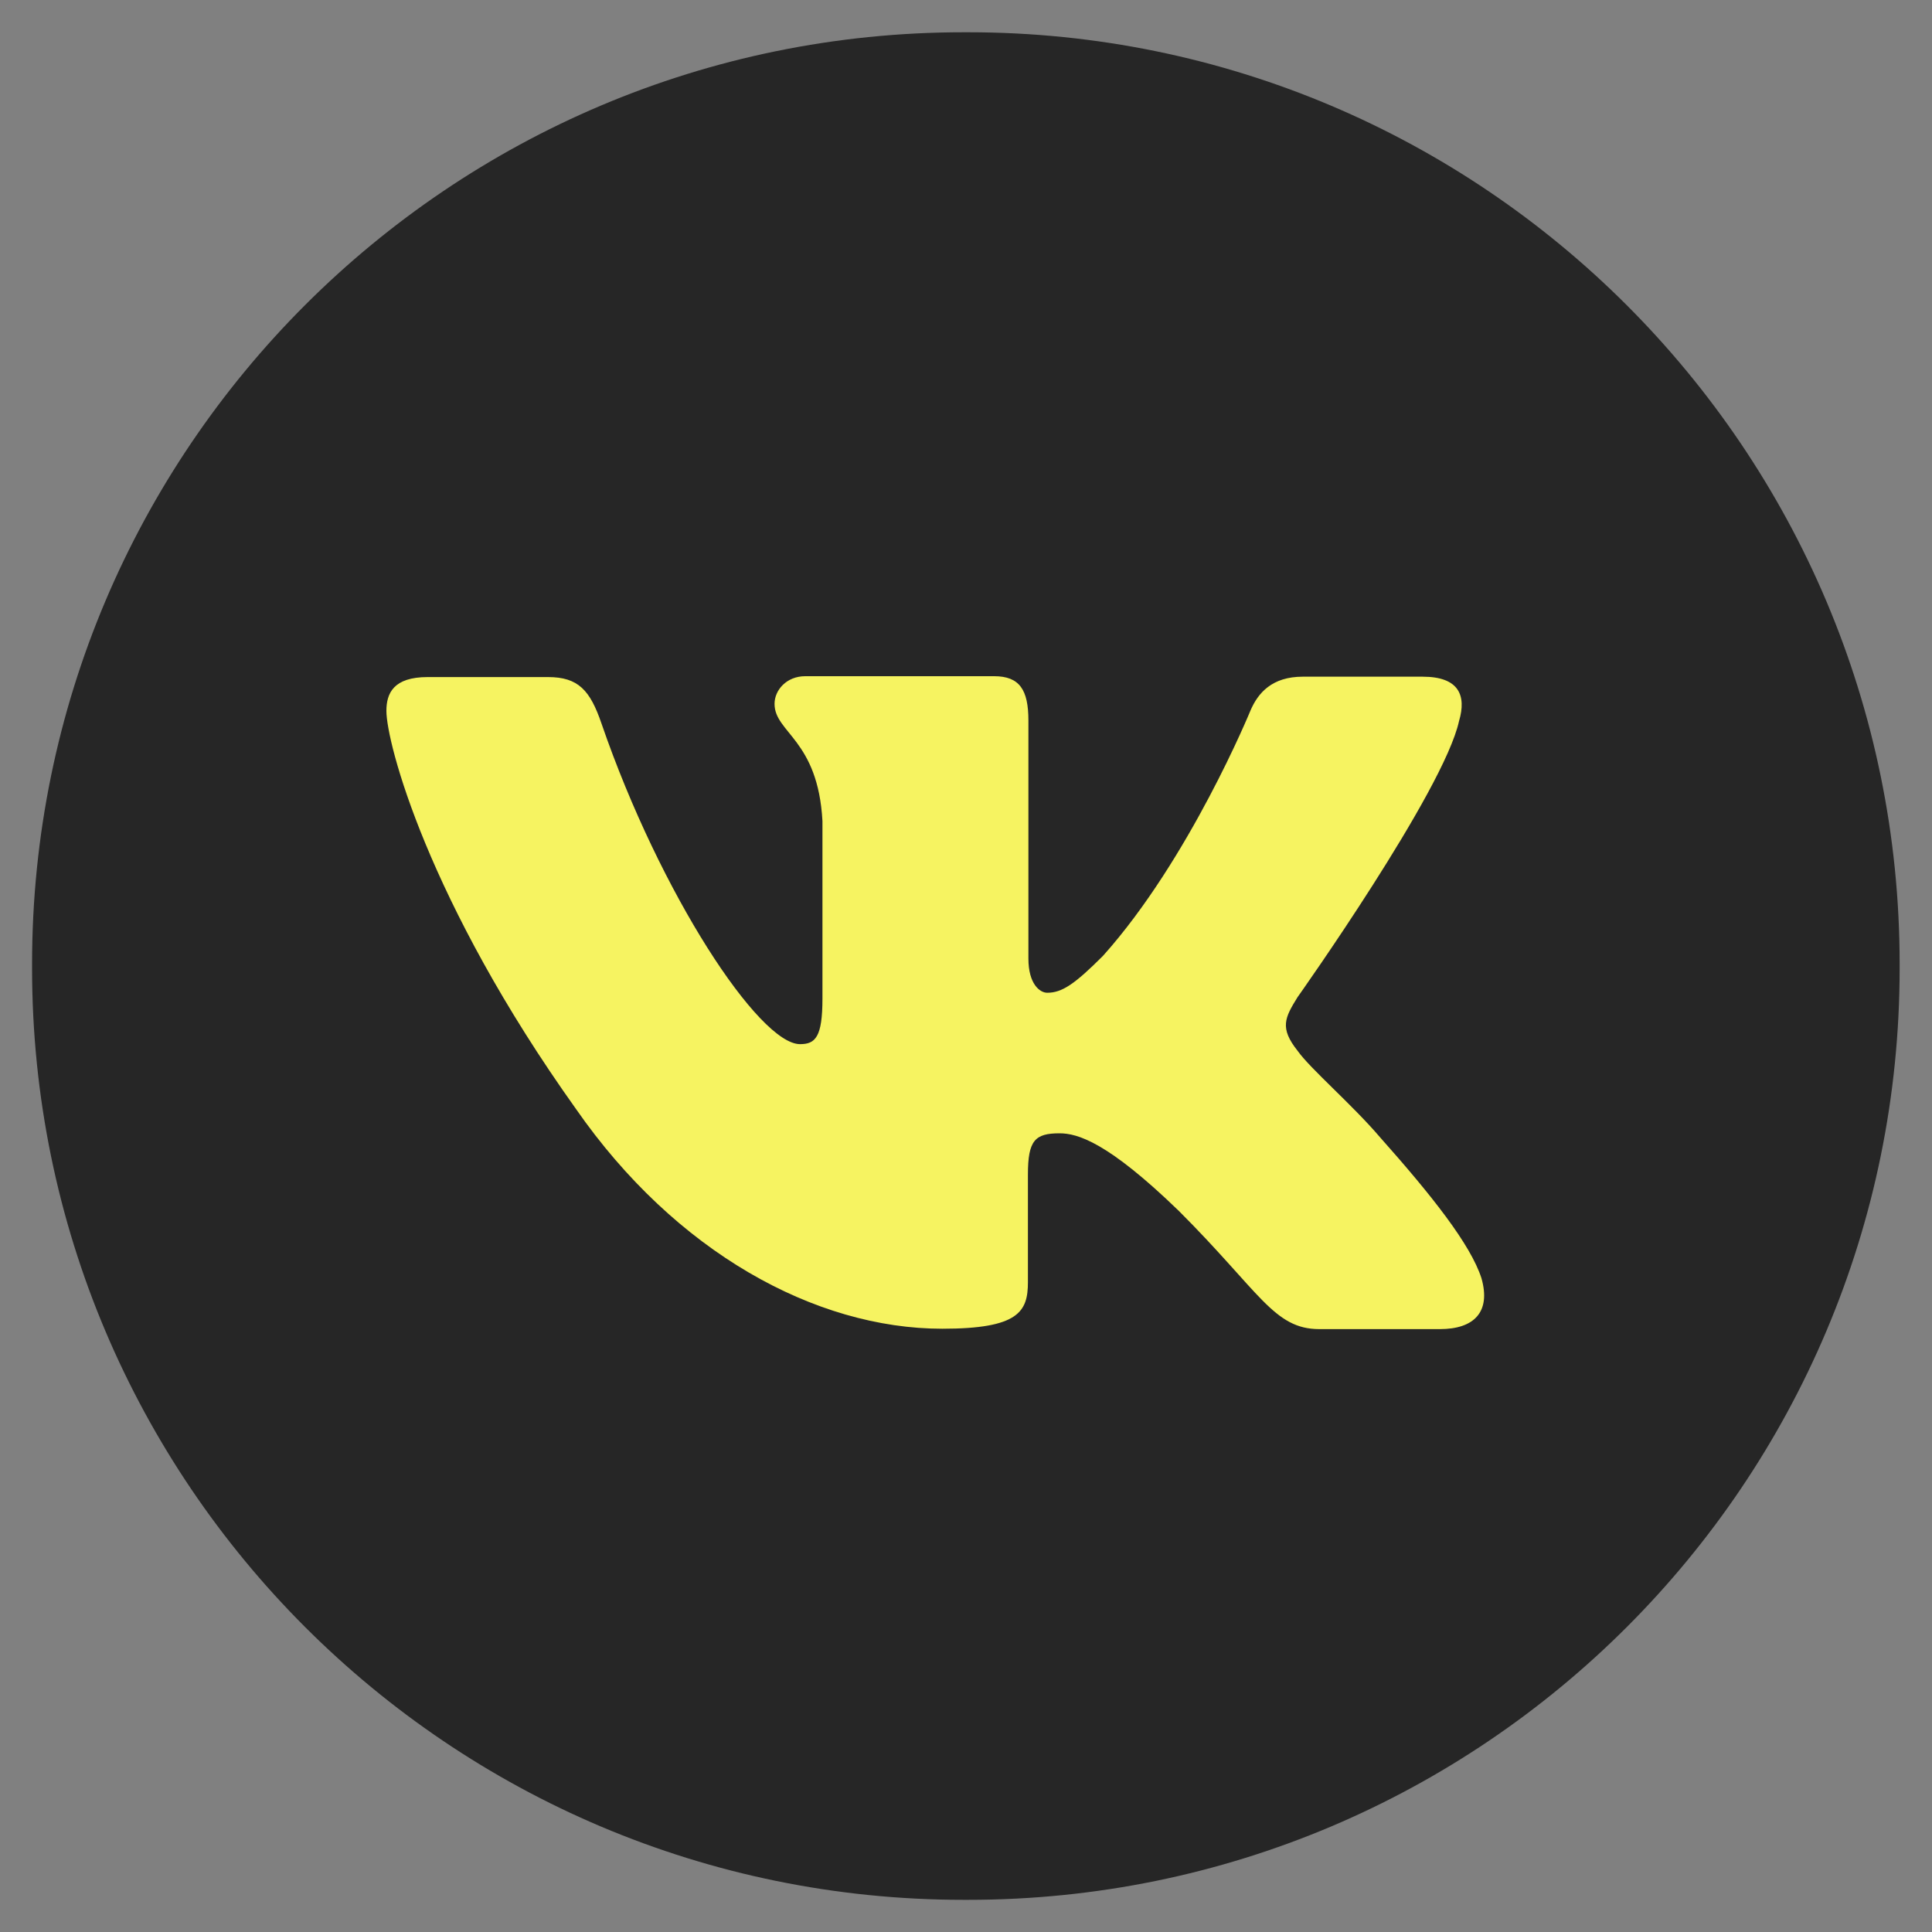
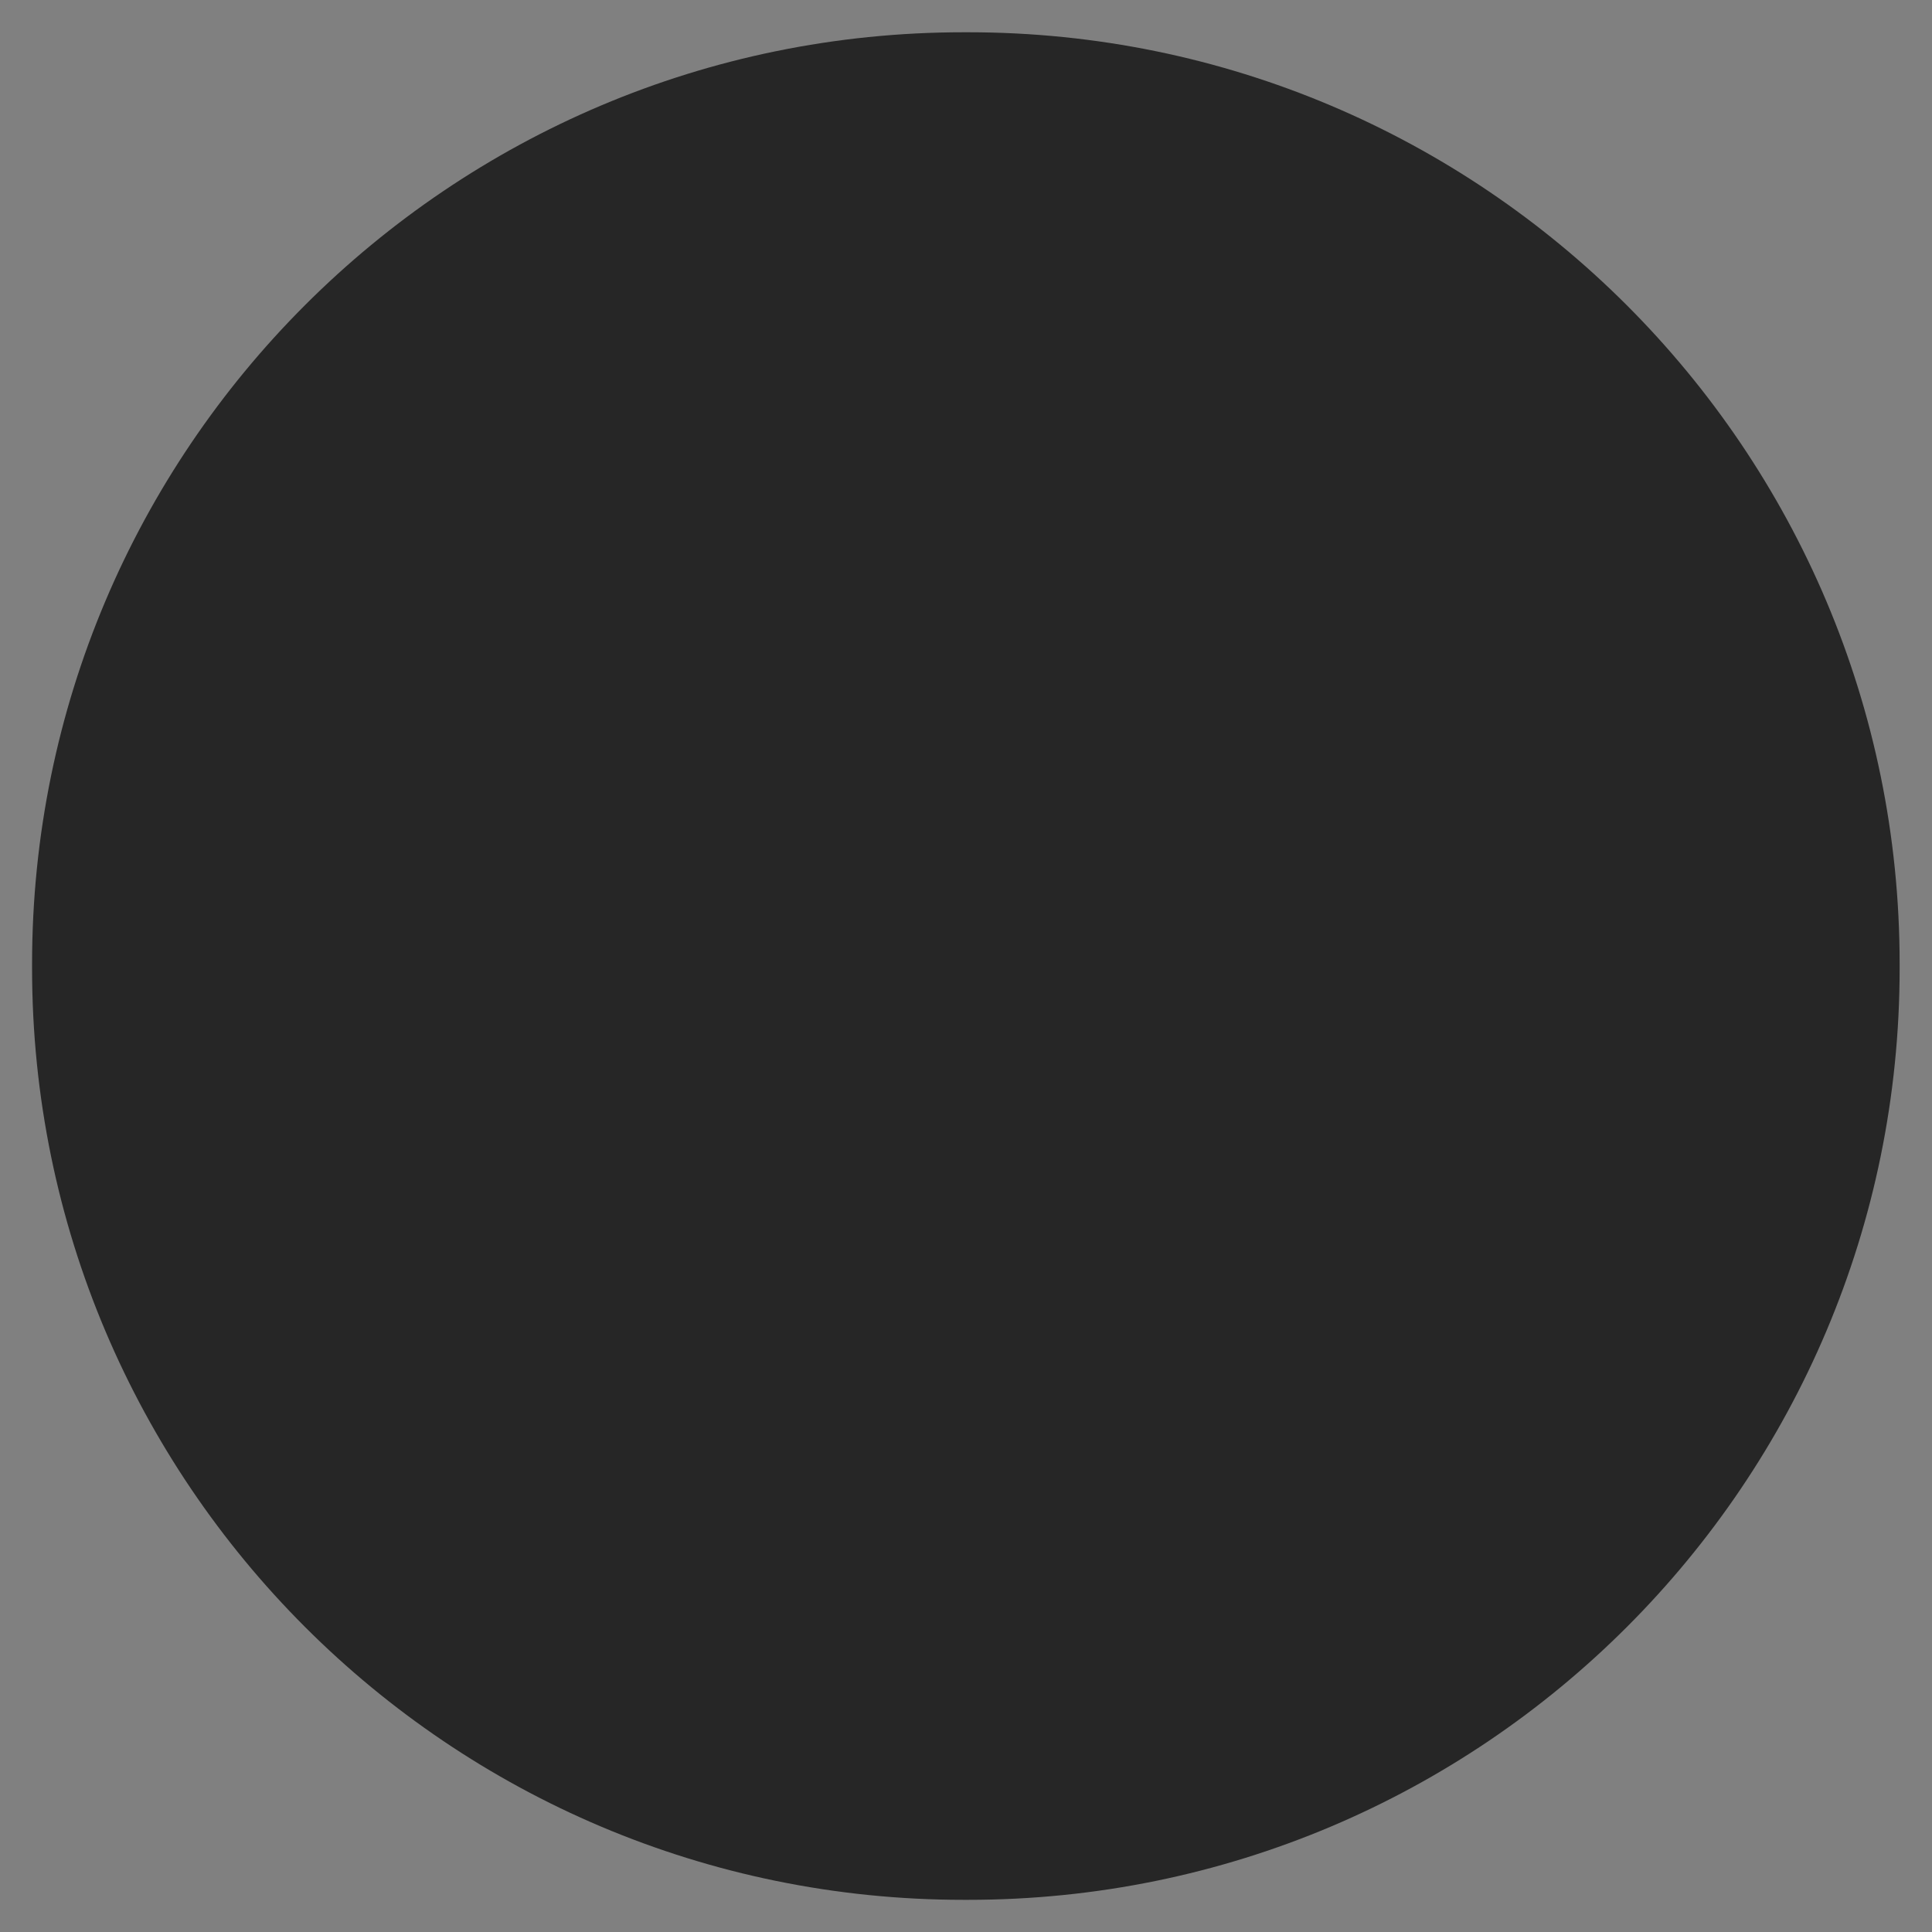
<svg xmlns="http://www.w3.org/2000/svg" width="20" height="20" viewBox="0 0 20 20" fill="none">
  <rect x="0" y="0" width="20" height="20" fill="#808080" stroke="none" />
  <g clip-path="url(#clip0_2954_2552)">
-     <path d="M10.022 19.667H9.976C4.651 19.667 0.332 15.348 0.332 10.024V9.978C0.332 4.653 4.651 0.334 9.976 0.334H10.022C15.346 0.334 19.665 4.653 19.665 9.978V10.024C19.665 15.348 15.351 19.667 10.022 19.667Z" fill="#262626" />
-     <path d="M15.104 7.464C15.182 7.2 15.104 7.005 14.727 7.005H13.486C13.168 7.005 13.023 7.173 12.945 7.355C12.945 7.355 12.314 8.895 11.418 9.895C11.127 10.186 10.995 10.277 10.841 10.277C10.764 10.277 10.646 10.186 10.646 9.923V7.459C10.646 7.141 10.555 7 10.291 7H8.336C8.141 7 8.018 7.145 8.018 7.286C8.018 7.586 8.468 7.655 8.514 8.5V10.336C8.514 10.736 8.441 10.809 8.282 10.809C7.859 10.809 6.836 9.259 6.227 7.491C6.109 7.145 5.986 7.009 5.673 7.009H4.427C4.073 7.009 4 7.177 4 7.359C4 7.686 4.423 9.323 5.964 11.482C6.991 12.959 8.436 13.755 9.755 13.755C10.546 13.755 10.641 13.577 10.641 13.273V12.159C10.641 11.805 10.714 11.732 10.968 11.732C11.155 11.732 11.468 11.823 12.204 12.536C13.046 13.377 13.186 13.759 13.659 13.759H14.905C15.259 13.759 15.436 13.582 15.336 13.232C15.223 12.882 14.823 12.377 14.286 11.773C13.995 11.432 13.564 11.064 13.432 10.877C13.245 10.641 13.3 10.536 13.432 10.323C13.432 10.323 14.945 8.191 15.104 7.464Z" fill="#F6F361" />
+     <path d="M10.022 19.667H9.976C4.651 19.667 0.332 15.348 0.332 10.024V9.978C0.332 4.653 4.651 0.334 9.976 0.334H10.022C15.346 0.334 19.665 4.653 19.665 9.978V10.024C19.665 15.348 15.351 19.667 10.022 19.667" fill="#262626" />
  </g>
  <defs>
    <clipPath id="clip0_2954_2552">
      <rect width="20" height="20" fill="white" />
    </clipPath>
  </defs>
</svg>